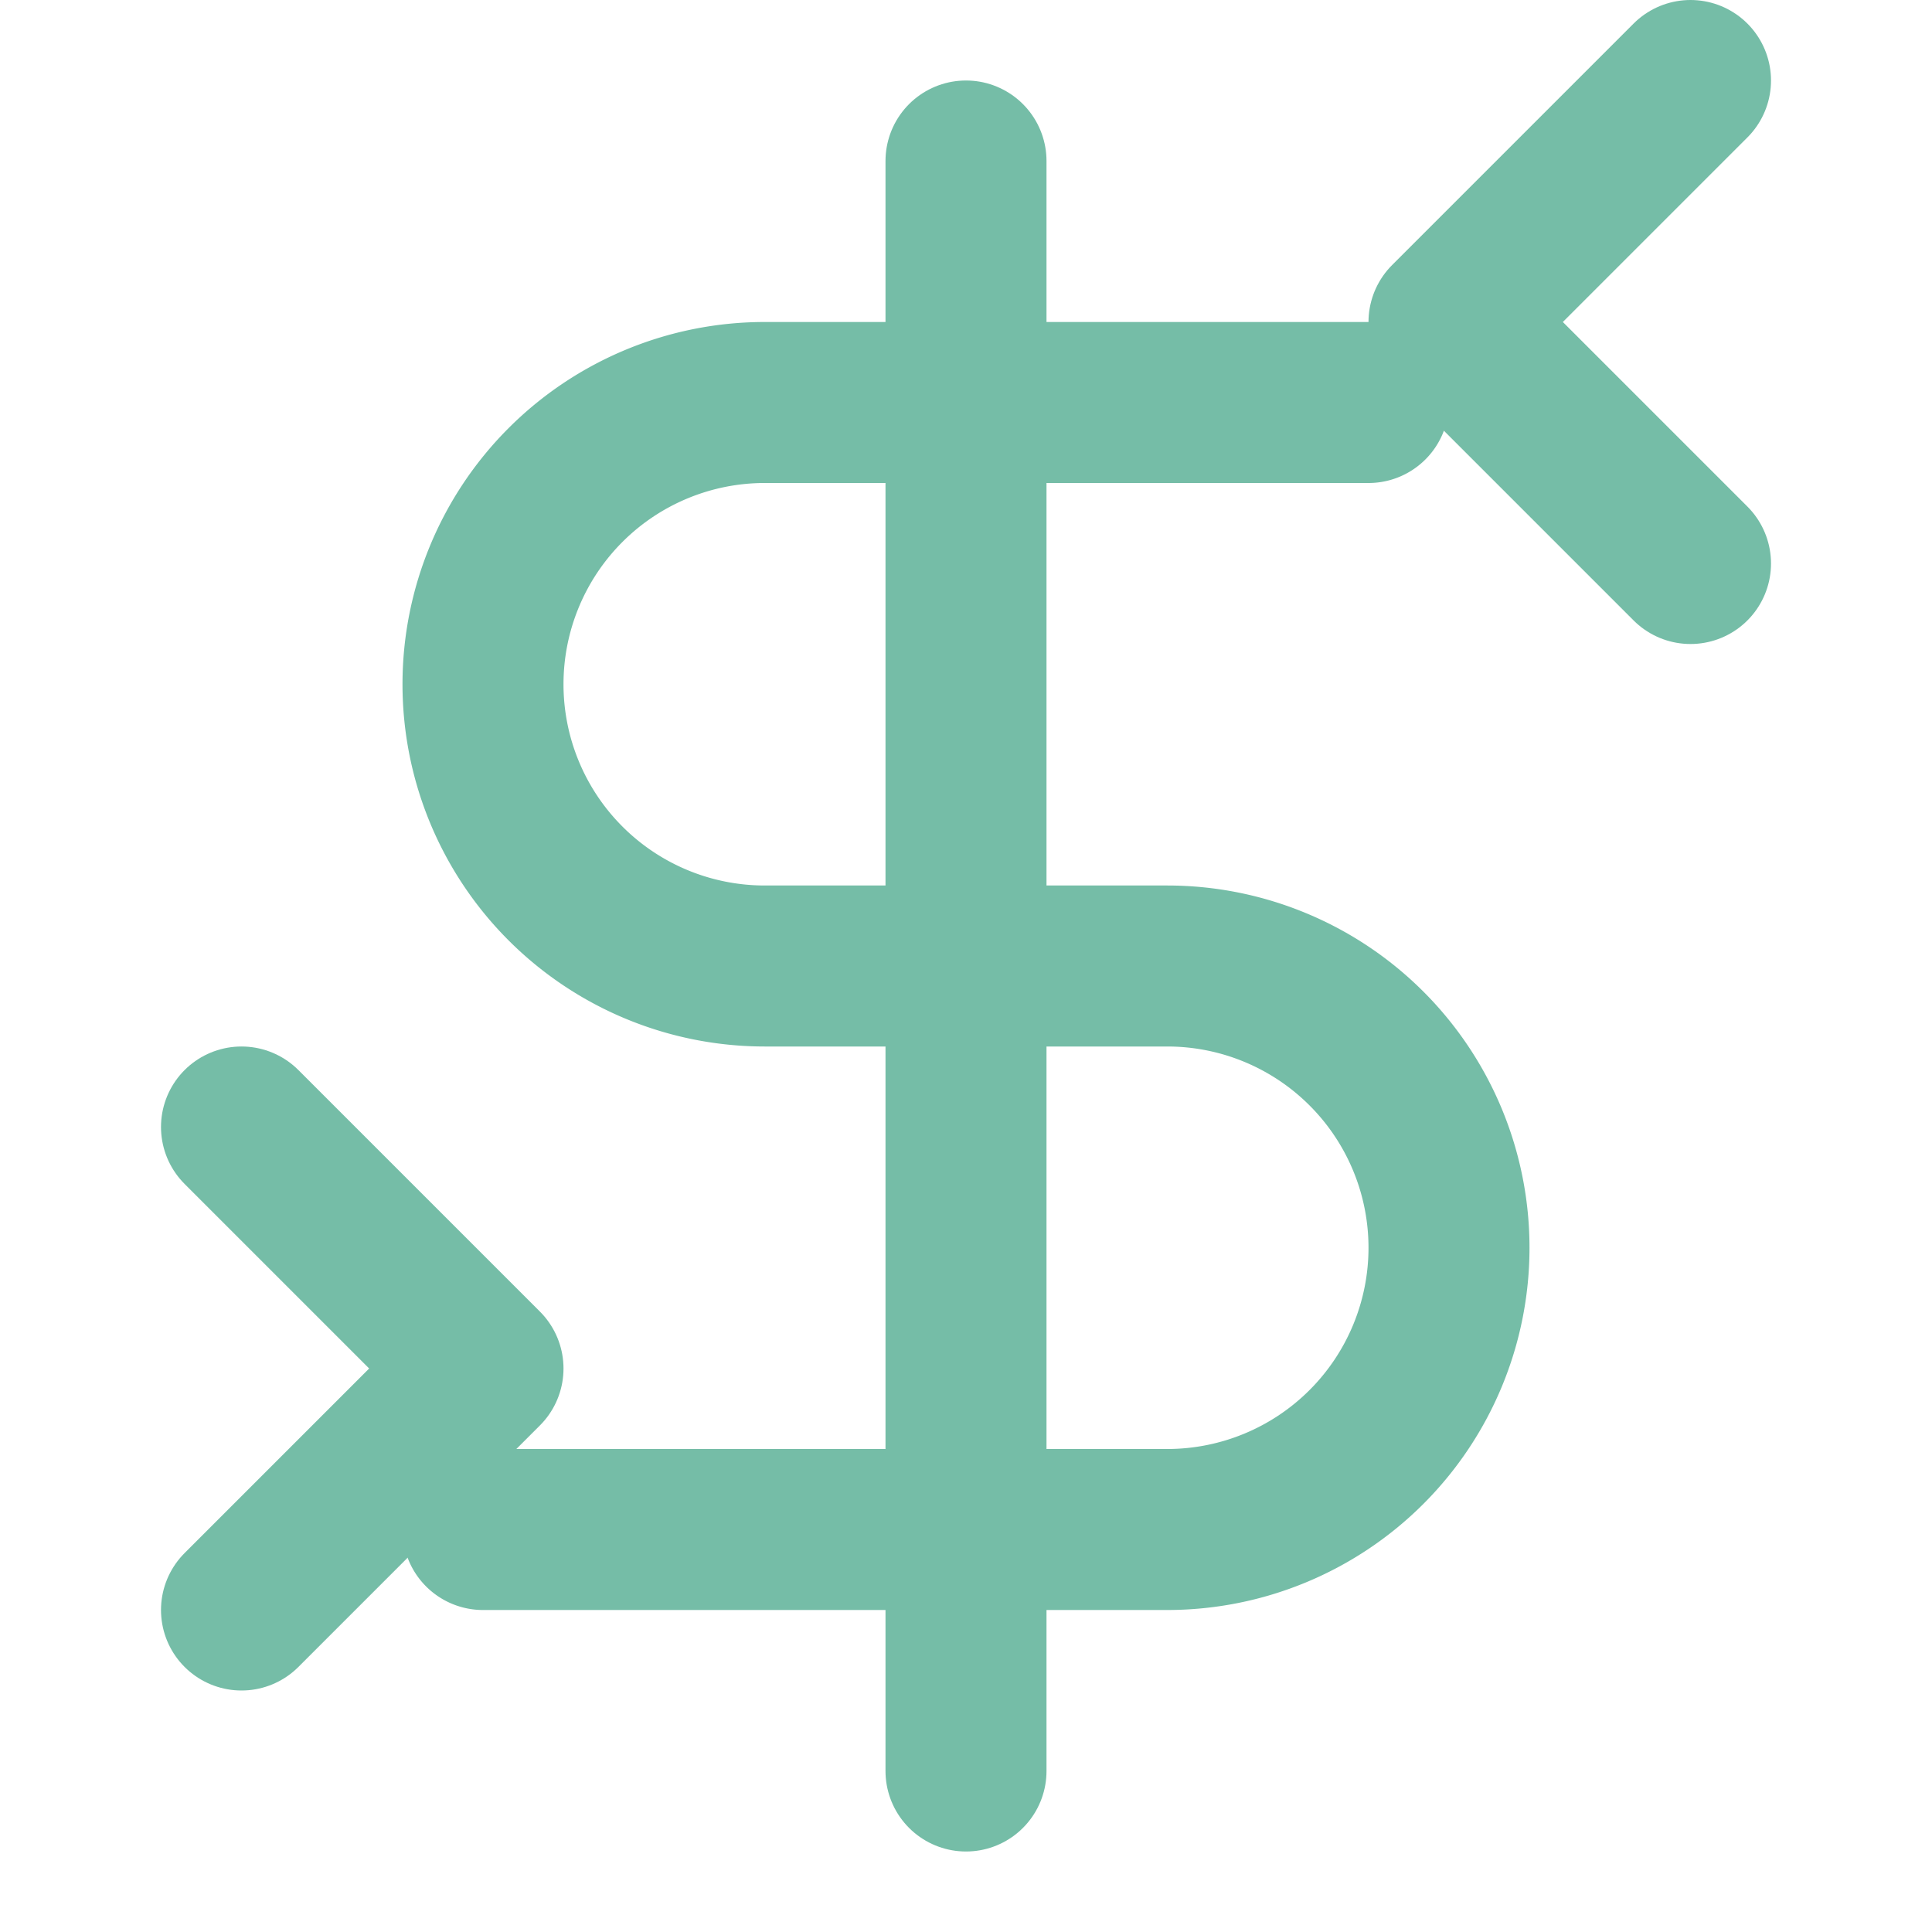
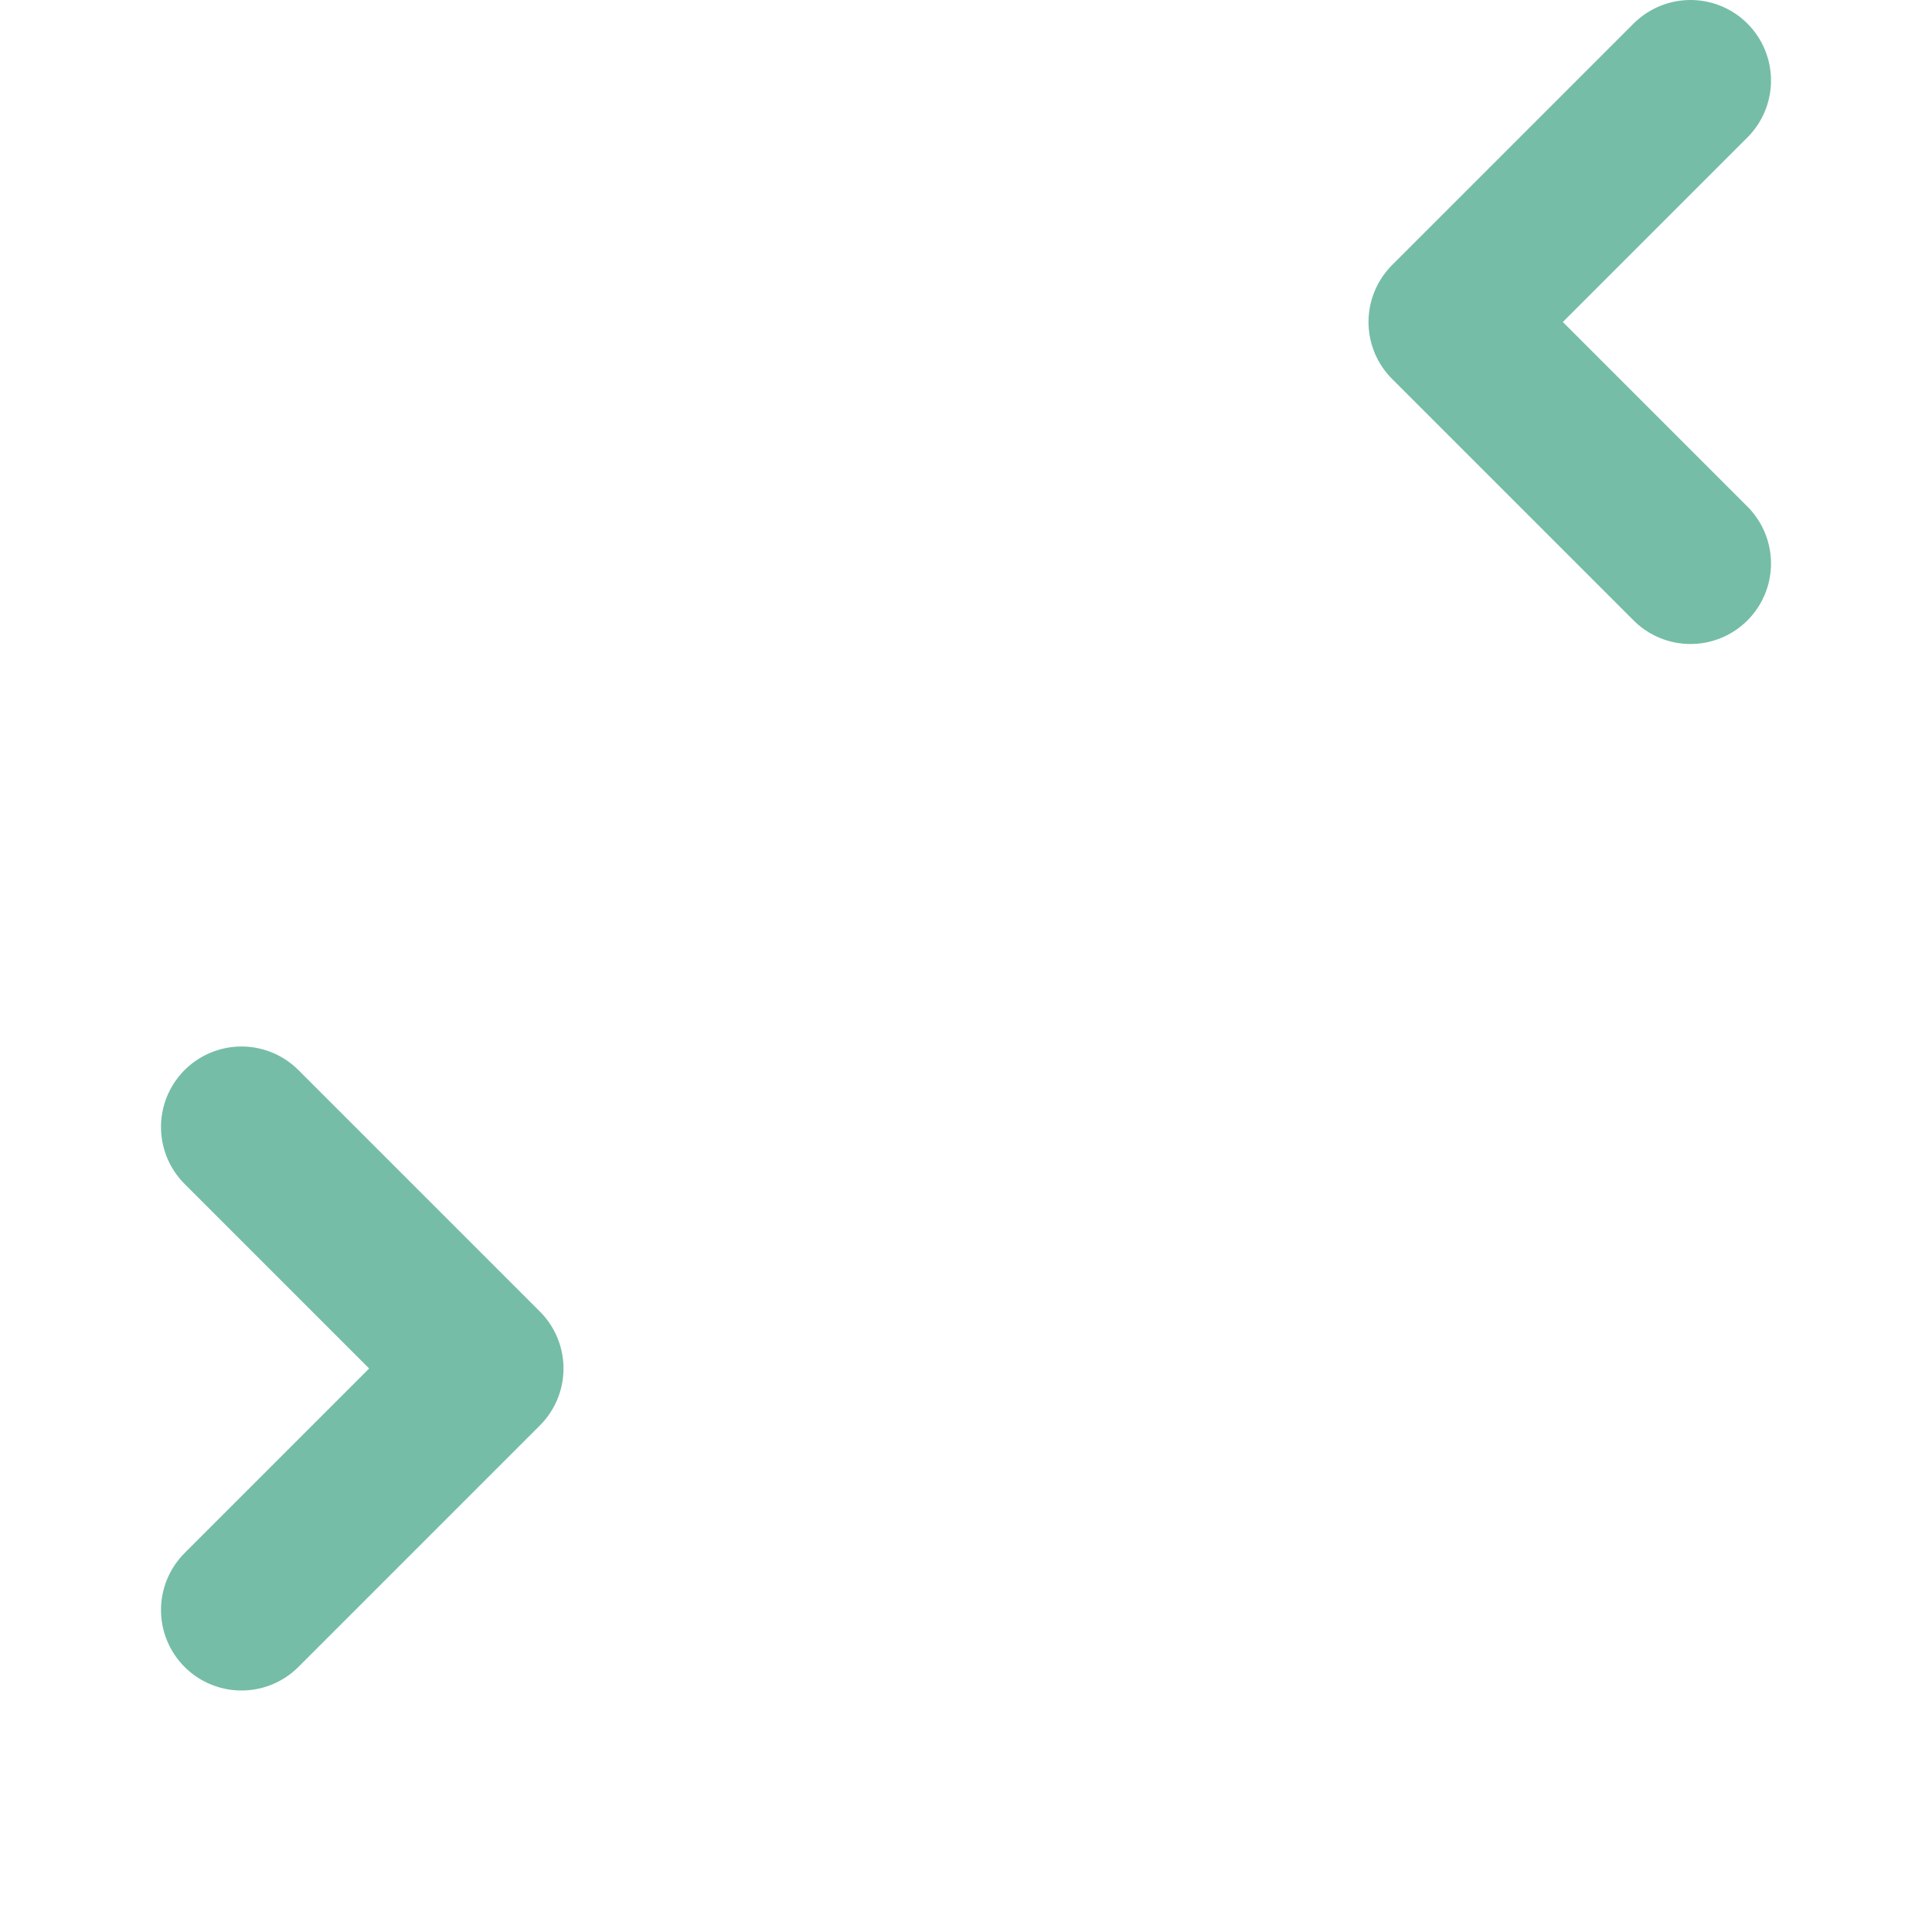
<svg xmlns="http://www.w3.org/2000/svg" viewBox="0 0 24 24" width="24" height="24" fill="none" stroke="#75bda7" stroke-width="2" stroke-linecap="round" stroke-linejoin="round">
-   <path d="M12 2v20" />
-   <path d="M17 5H9.5a3.5 3.5 0 0 0 0 7h5a3.5 3.5 0 0 1 0 7H6" />
  <path d="M3 14l3 3-3 3" />
  <path d="M21 7l-3-3 3-3" />
</svg>